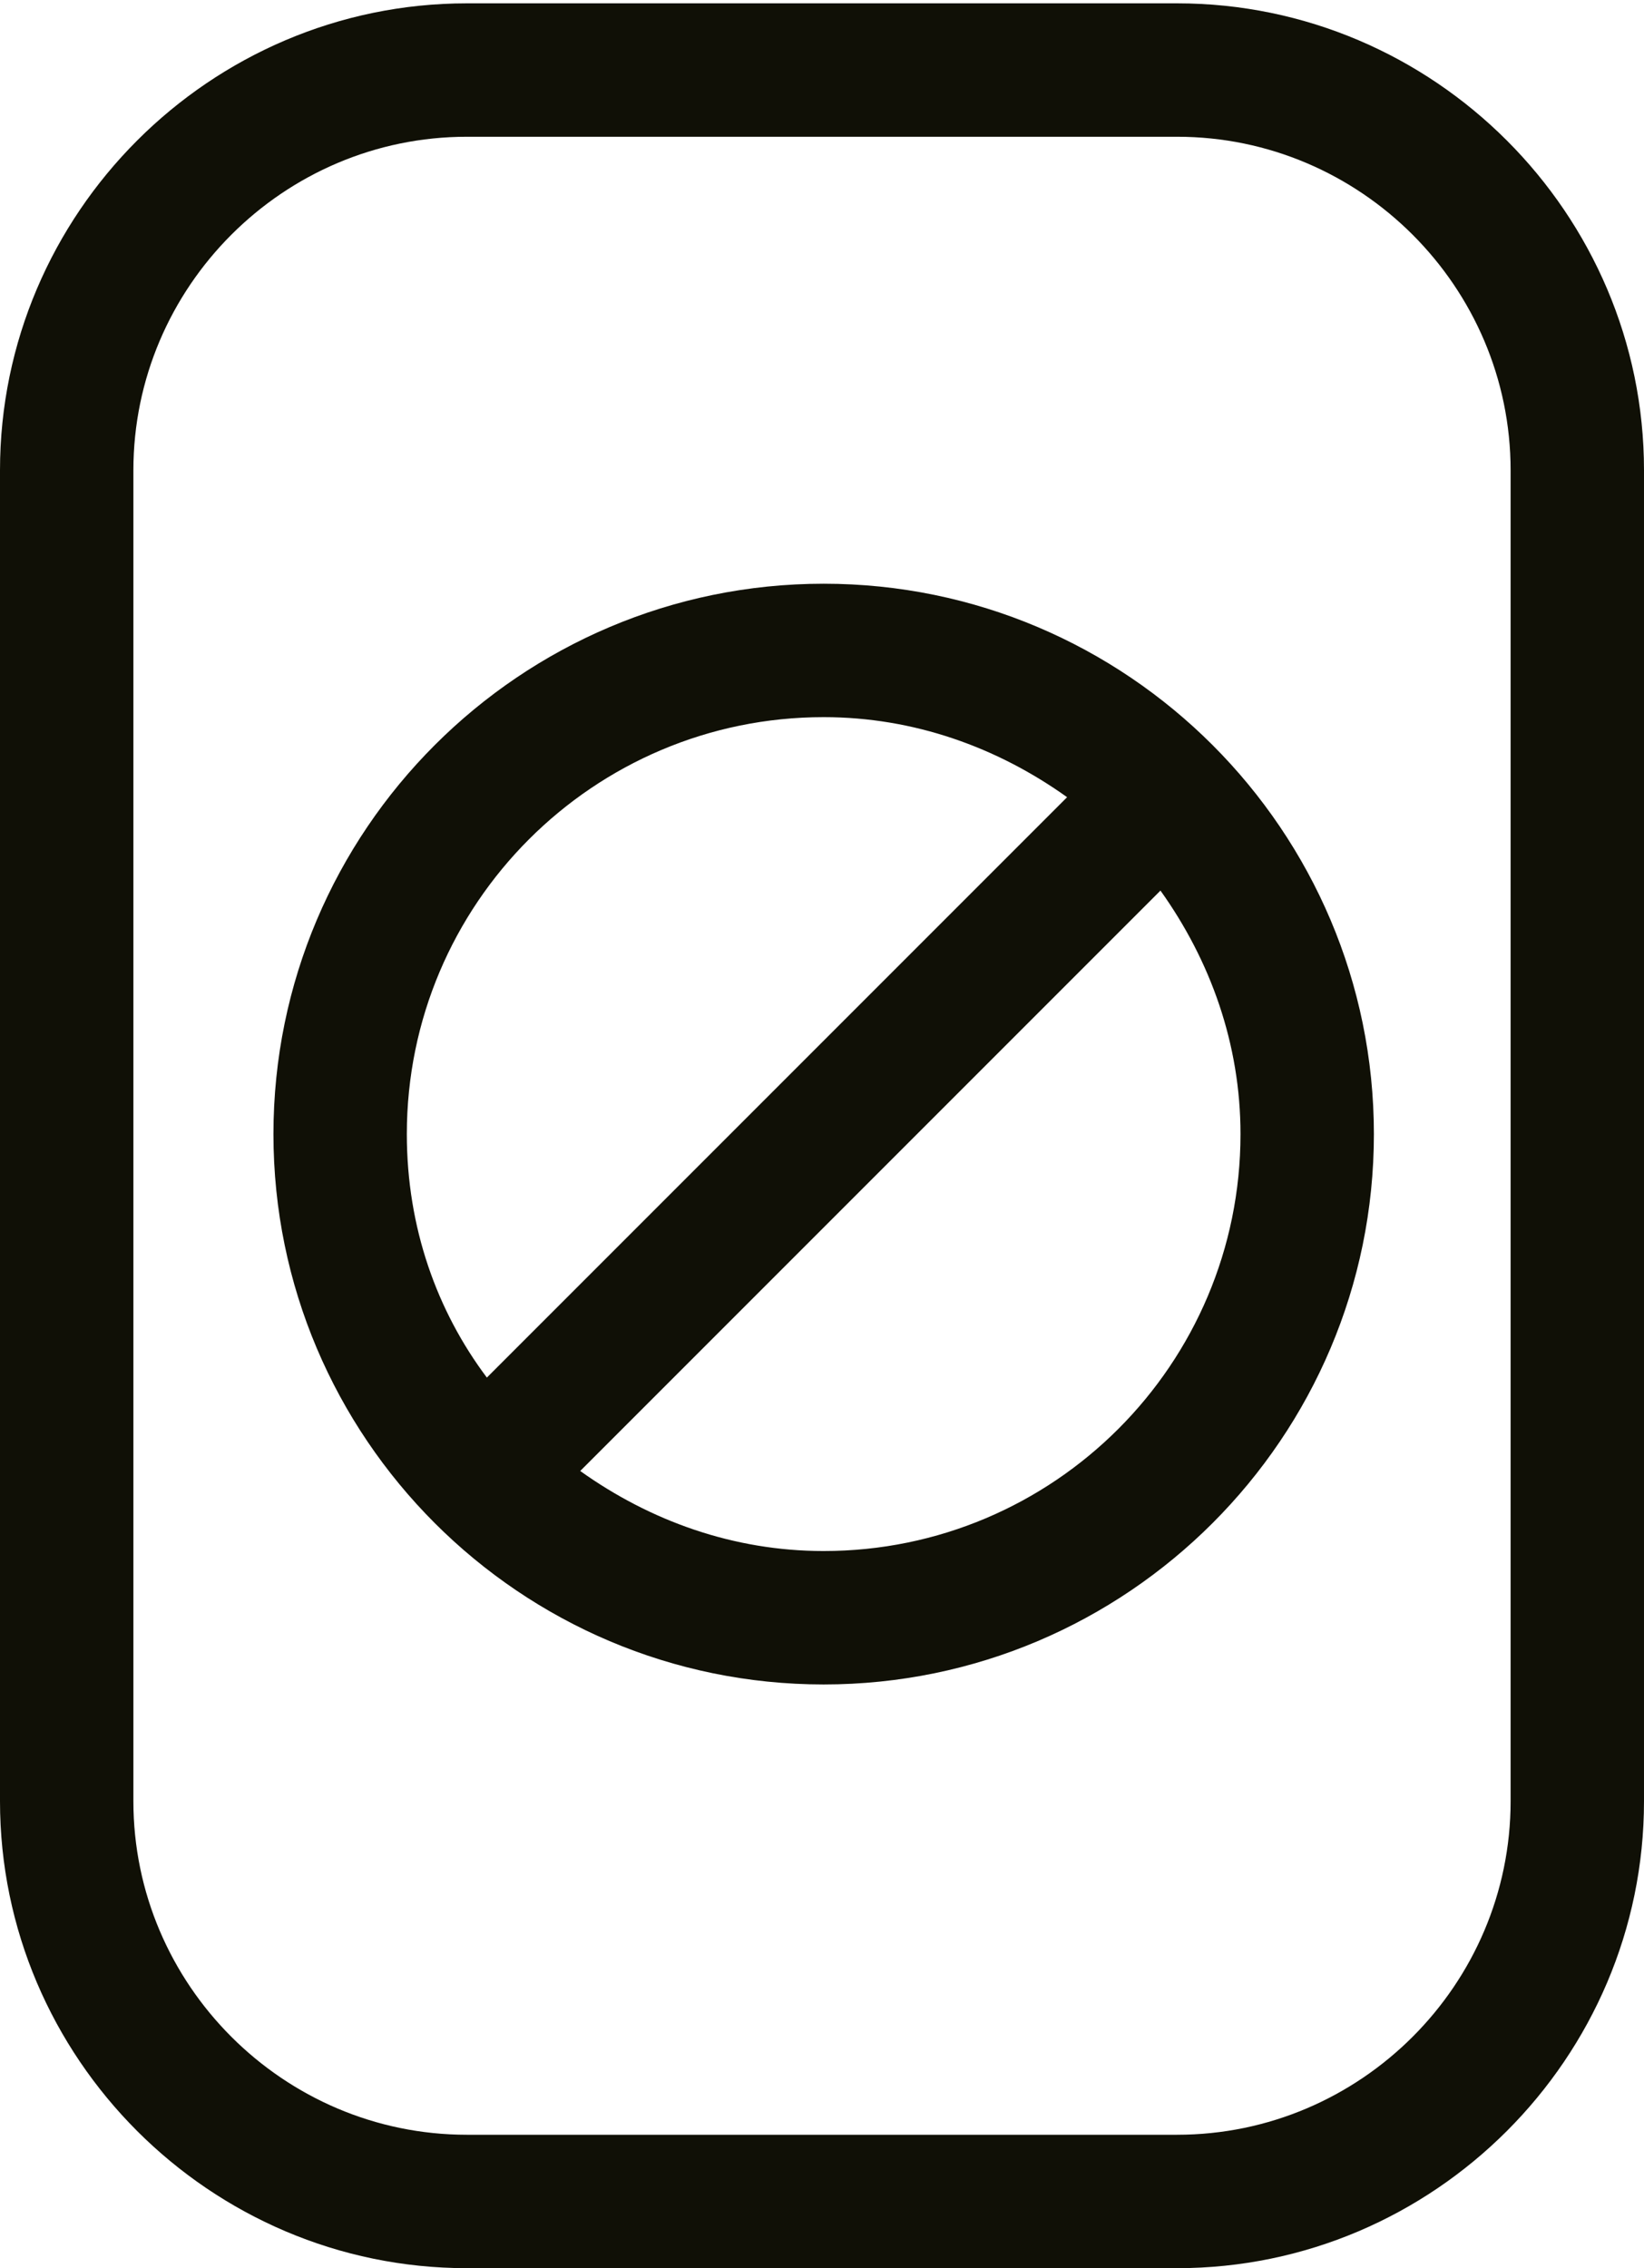
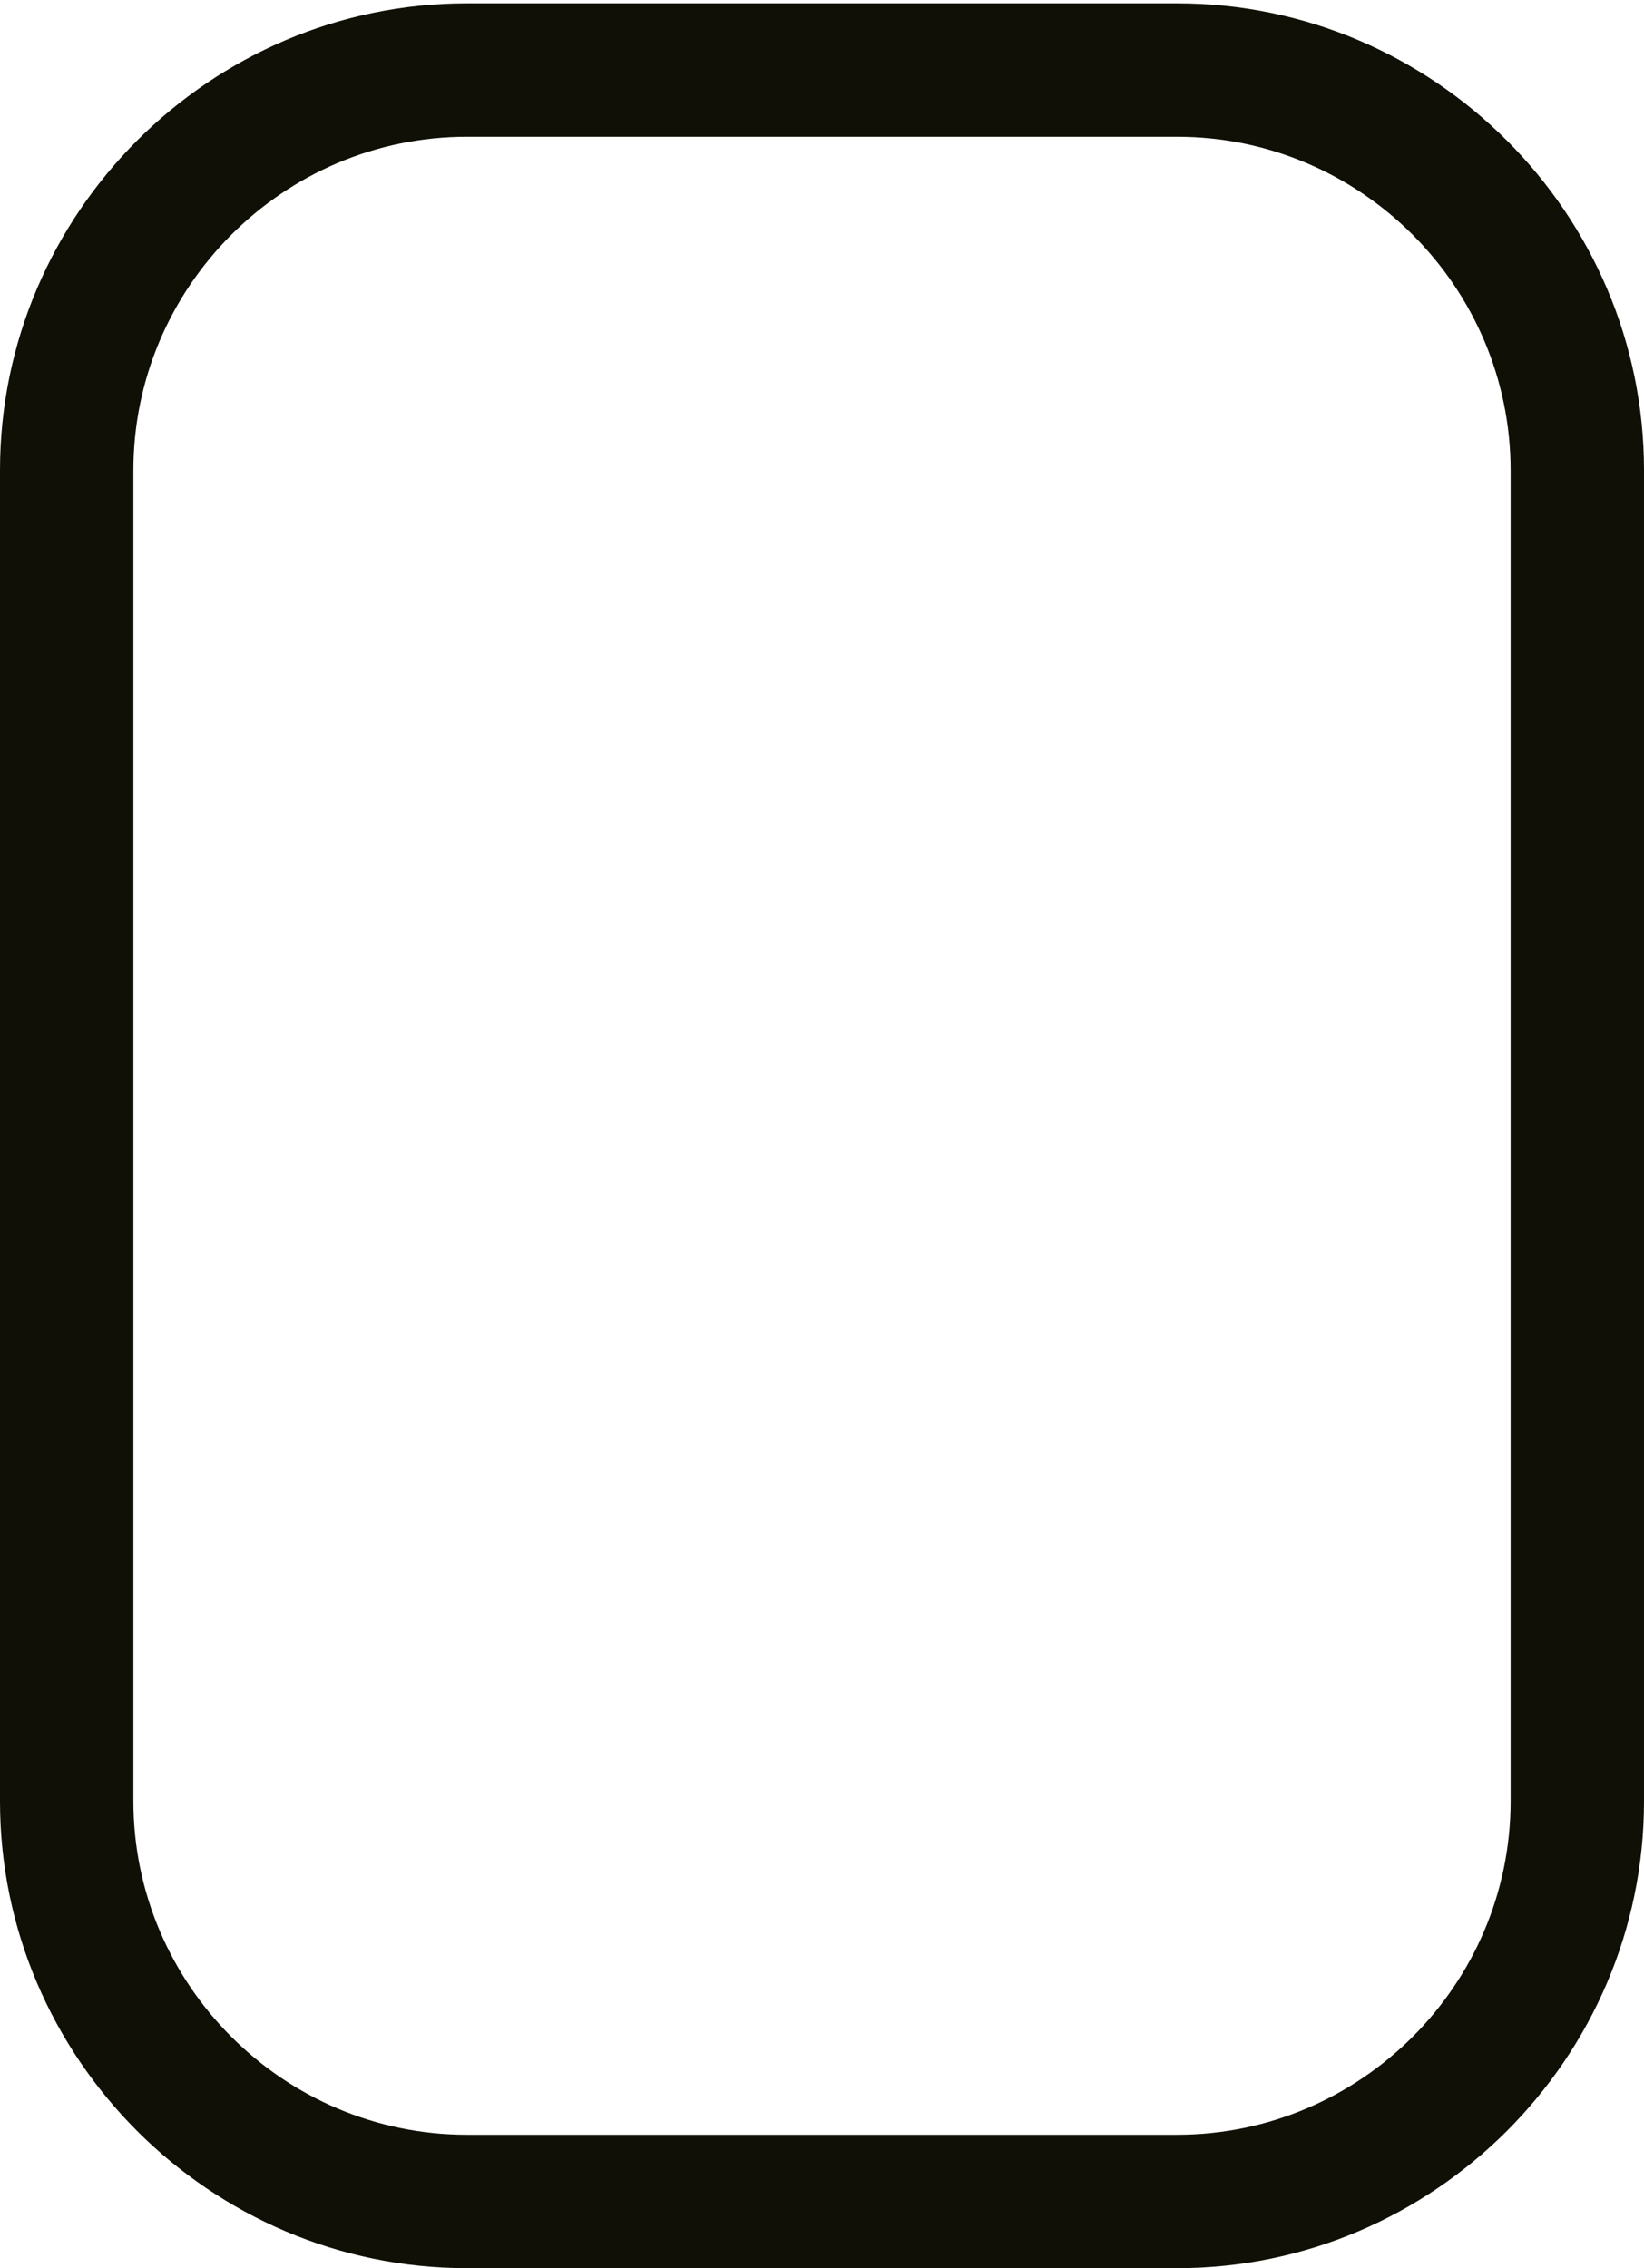
<svg xmlns="http://www.w3.org/2000/svg" version="1.1" id="Ebene_1" x="0px" y="0px" width="49.3px" height="68px" viewBox="0 0 49.3 68" style="enable-background:new 0 0 49.3 68;" xml:space="preserve">
  <style type="text/css">

	.st0{fill:#101006;}

</style>
  <g>
    <path class="st0" d="M35.3,0.1H14c-7.7,0-14,6.3-14,14V54c0,7.7,6.3,14,14,14h21.3c7.7,0,14-6.3,14-14V14.1   C49.3,6.4,43,0.1,35.3,0.1z M45.3,54c0,5.5-4.5,10-10,10H14C8.5,64,4,59.5,4,54V14.1c0-5.5,4.5-10,10-10h21.3c5.5,0,10,4.5,10,10   V54z" />
-     <path class="st0" d="M24.7,17.5c-9.1,0-16.5,7.4-16.5,16.5s7.4,16.5,16.5,16.5c9.1,0,16.5-7.4,16.5-16.5S33.8,17.5,24.7,17.5z    M12.2,34c0-6.9,5.6-12.5,12.5-12.5c2.7,0,5.2,0.9,7.3,2.4L14.6,41.3C13.1,39.3,12.2,36.8,12.2,34z M24.7,46.5   c-2.7,0-5.2-0.9-7.3-2.4l17.4-17.4c1.5,2.1,2.4,4.6,2.4,7.3C37.2,40.9,31.6,46.5,24.7,46.5z" />
  </g>
</svg>